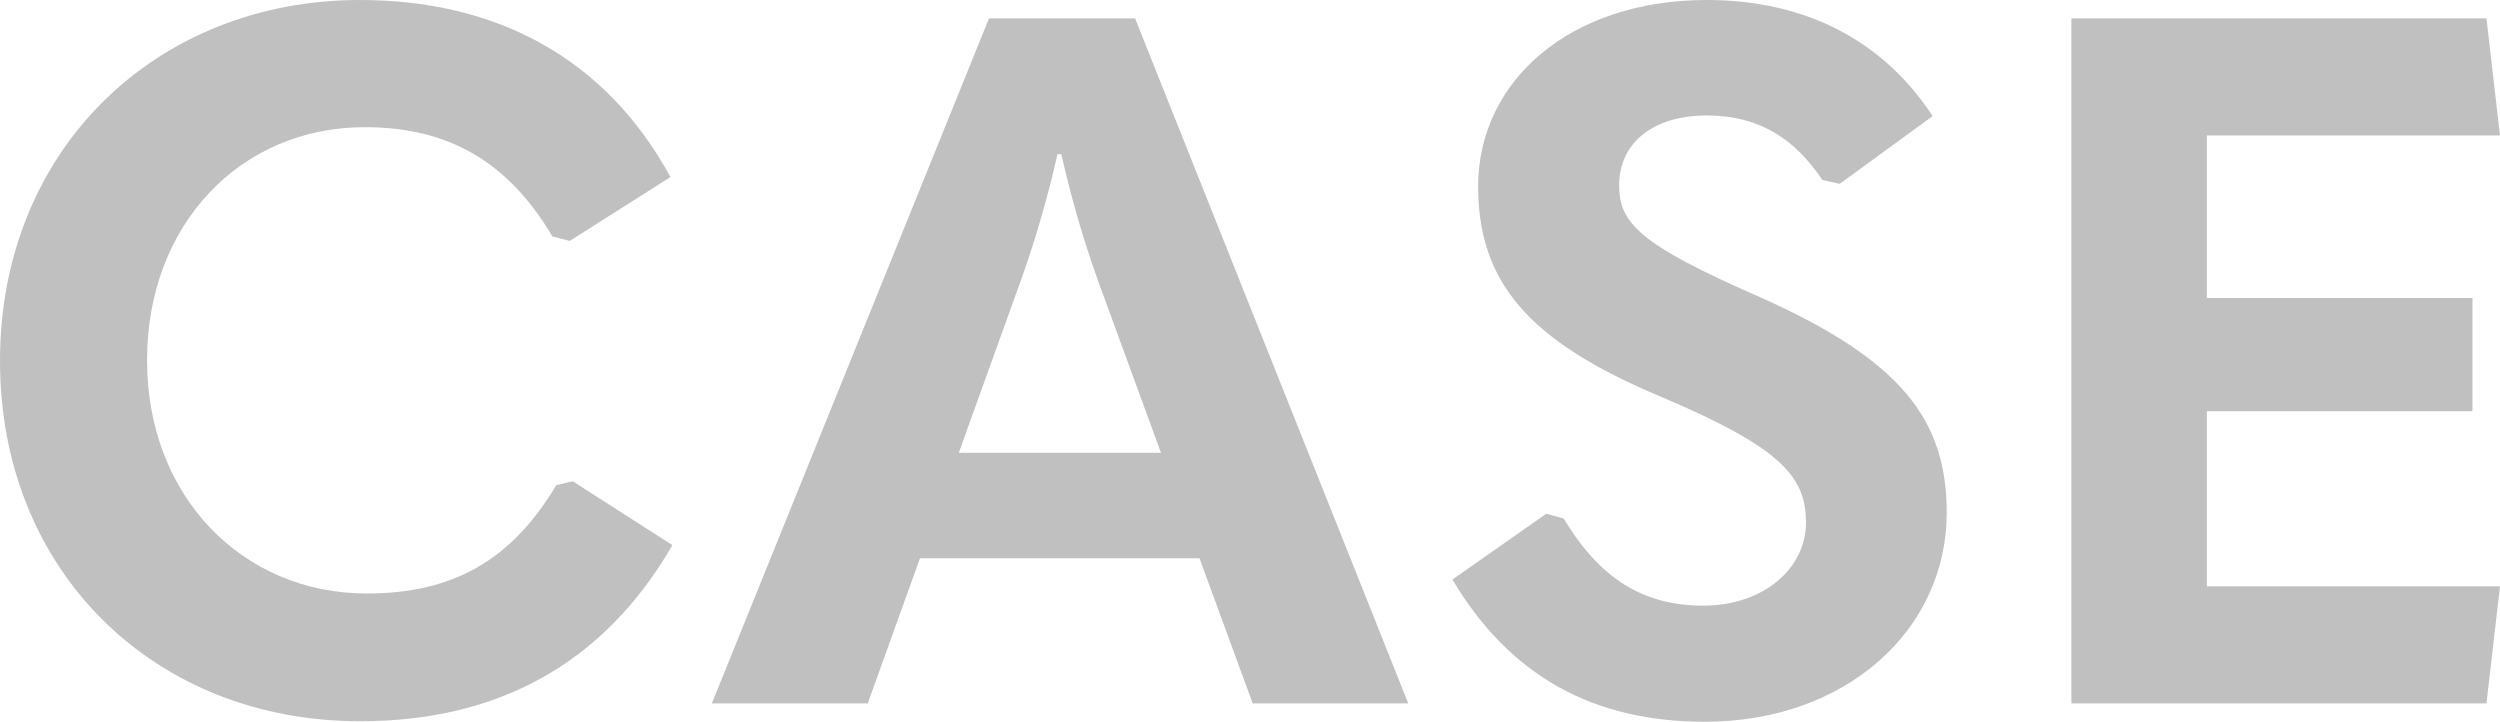
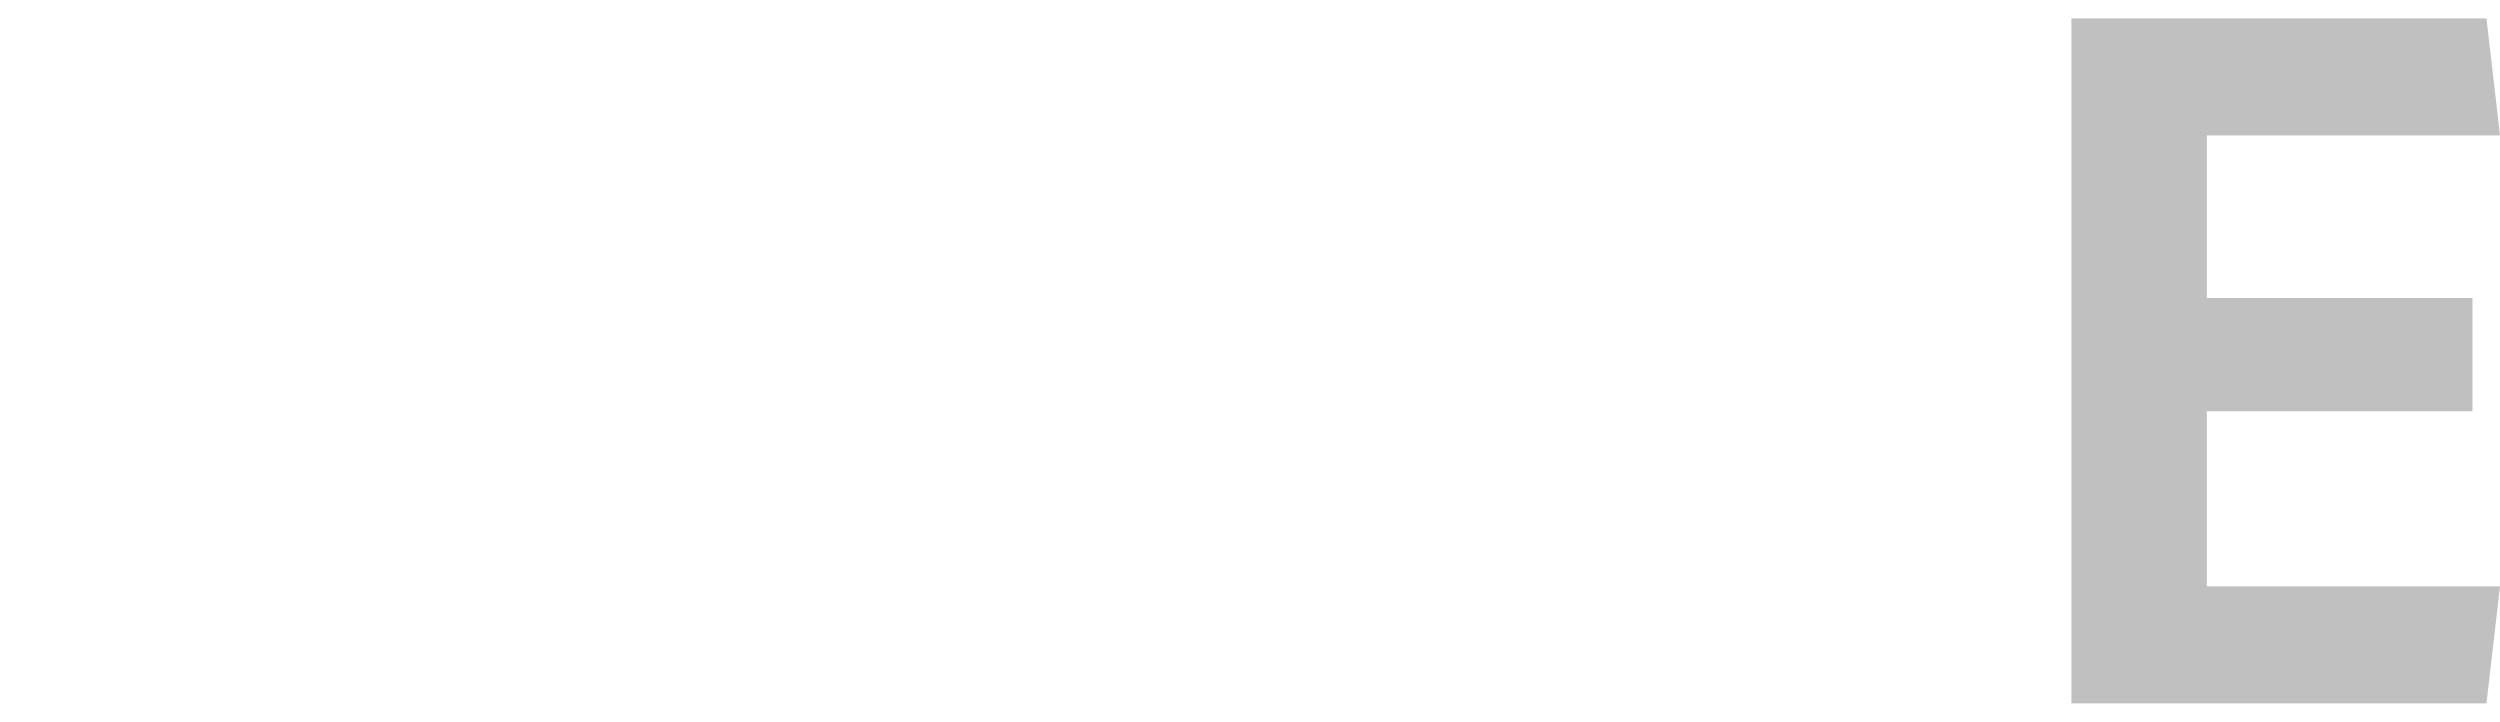
<svg xmlns="http://www.w3.org/2000/svg" viewBox="0 0 232.56 67.14">
  <defs>
    <style>.a{fill:silver;}</style>
  </defs>
  <title>ico-index_case</title>
-   <path class="a" d="M0,33.57C0,13.86,14.58,0,33.48,0,46.17,0,56.34,5.4,62.37,16.47L53,22.41,51.39,22c-4.14-7-9.72-10.17-17.46-10.17-11.52,0-20.25,9-20.25,21.69s8.91,21.69,20.43,21.69c8.1,0,13.5-3.15,17.64-10.08l1.53-.36,9.27,5.94c-6.39,11.07-16.29,16.38-29,16.38C14.4,67.14,0,53.19,0,33.57Z" />
-   <path class="a" d="M111.58,51.93h-26l-4.86,13.5H66.22L92,1.71h13.59L131,65.43H116.53ZM108,42.12l-5.49-15a101.37,101.37,0,0,1-3.78-12.78h-.36a101.28,101.28,0,0,1-3.78,12.78l-5.4,15Z" />
-   <path class="a" d="M135.11,53.91l8.73-6.12,1.62.45c3.42,5.67,7.47,8.1,13,8.1S168,52.92,168,48.6s-2.43-7-13.5-11.7c-12.51-5.22-17-10.8-17-19.62C137.54,7.56,146,0,158.78,0c9.45,0,16.56,4,21,10.8l-8.64,6.3-1.62-.36c-2.52-3.78-5.85-6-10.71-6-5.22,0-8.19,2.7-8.19,6.48,0,3.51,1.8,5.49,13.14,10.44C177,33.57,181.09,39.15,181.09,47.7c0,10.89-9.36,19.44-22.5,19.44C148.34,67.14,140.51,63,135.11,53.91Z" />
-   <path class="a" d="M231.3,1.71l1.26,10.89H205.29V27.72H230V38.25H205.29V54.54h27.27L231.3,65.43H192.69V1.71Z" />
+   <path class="a" d="M231.3,1.71l1.26,10.89H205.29V27.72H230V38.25H205.29V54.54h27.27L231.3,65.43H192.69V1.71" />
</svg>